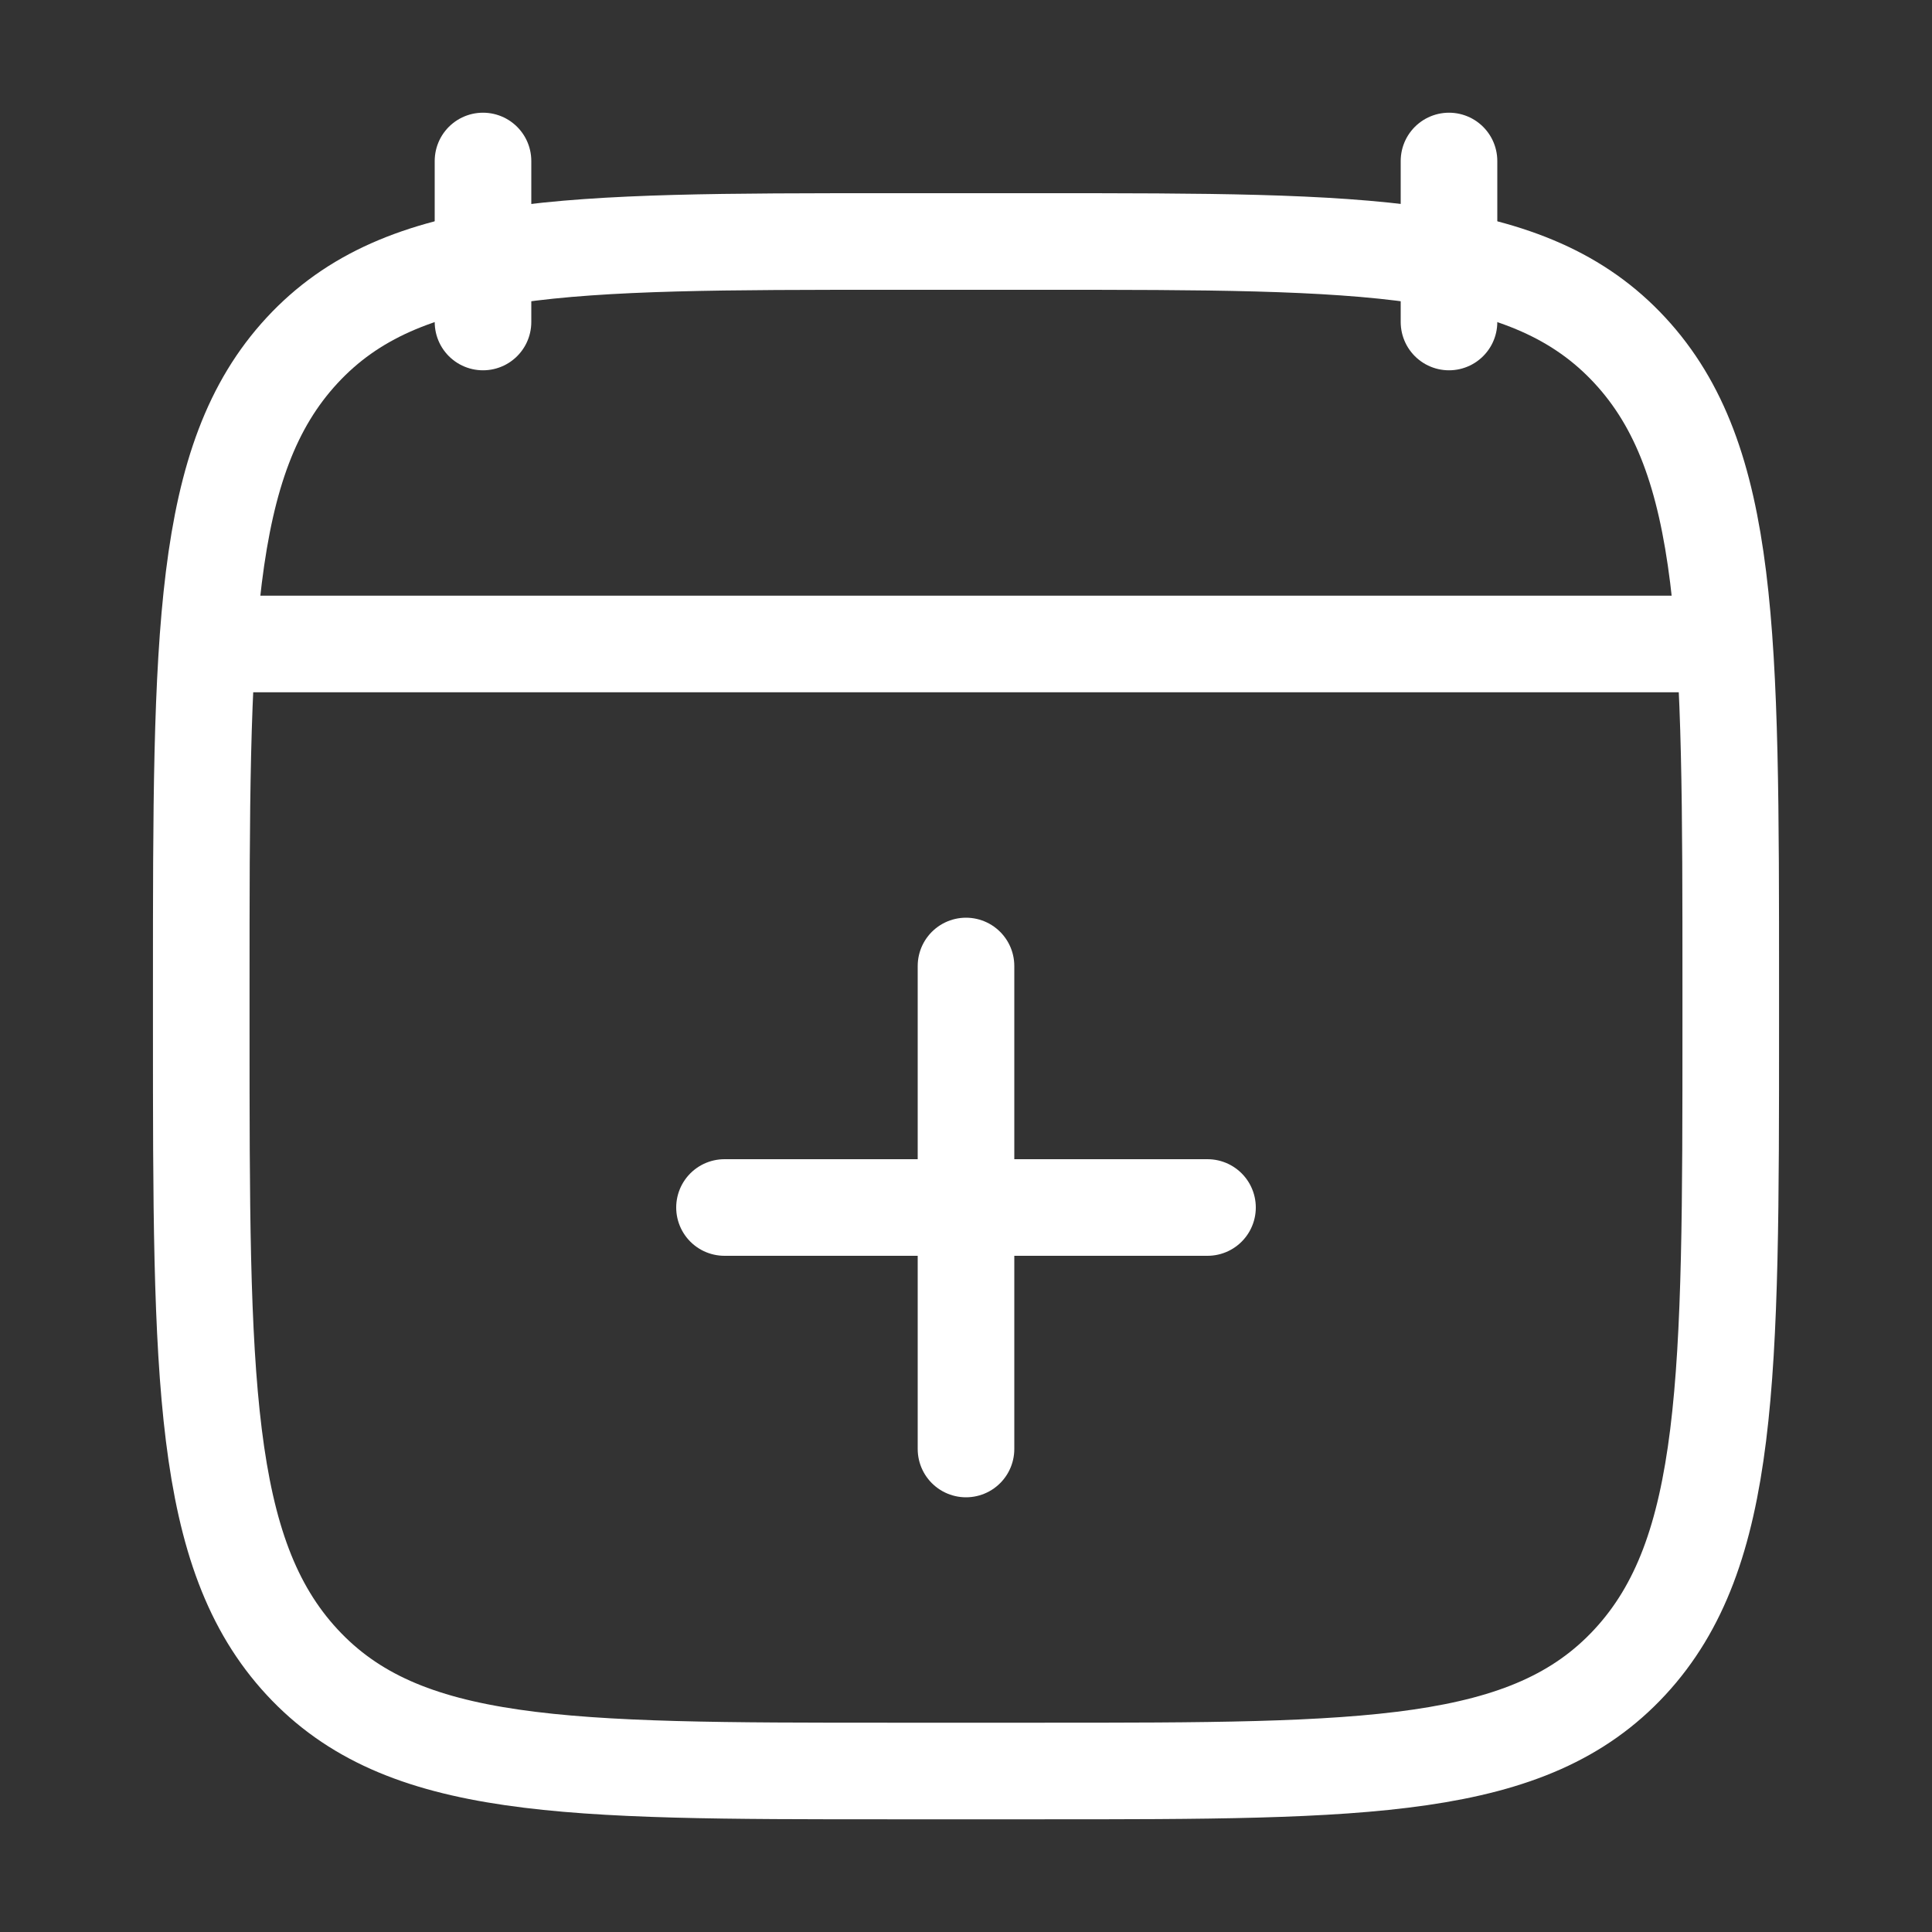
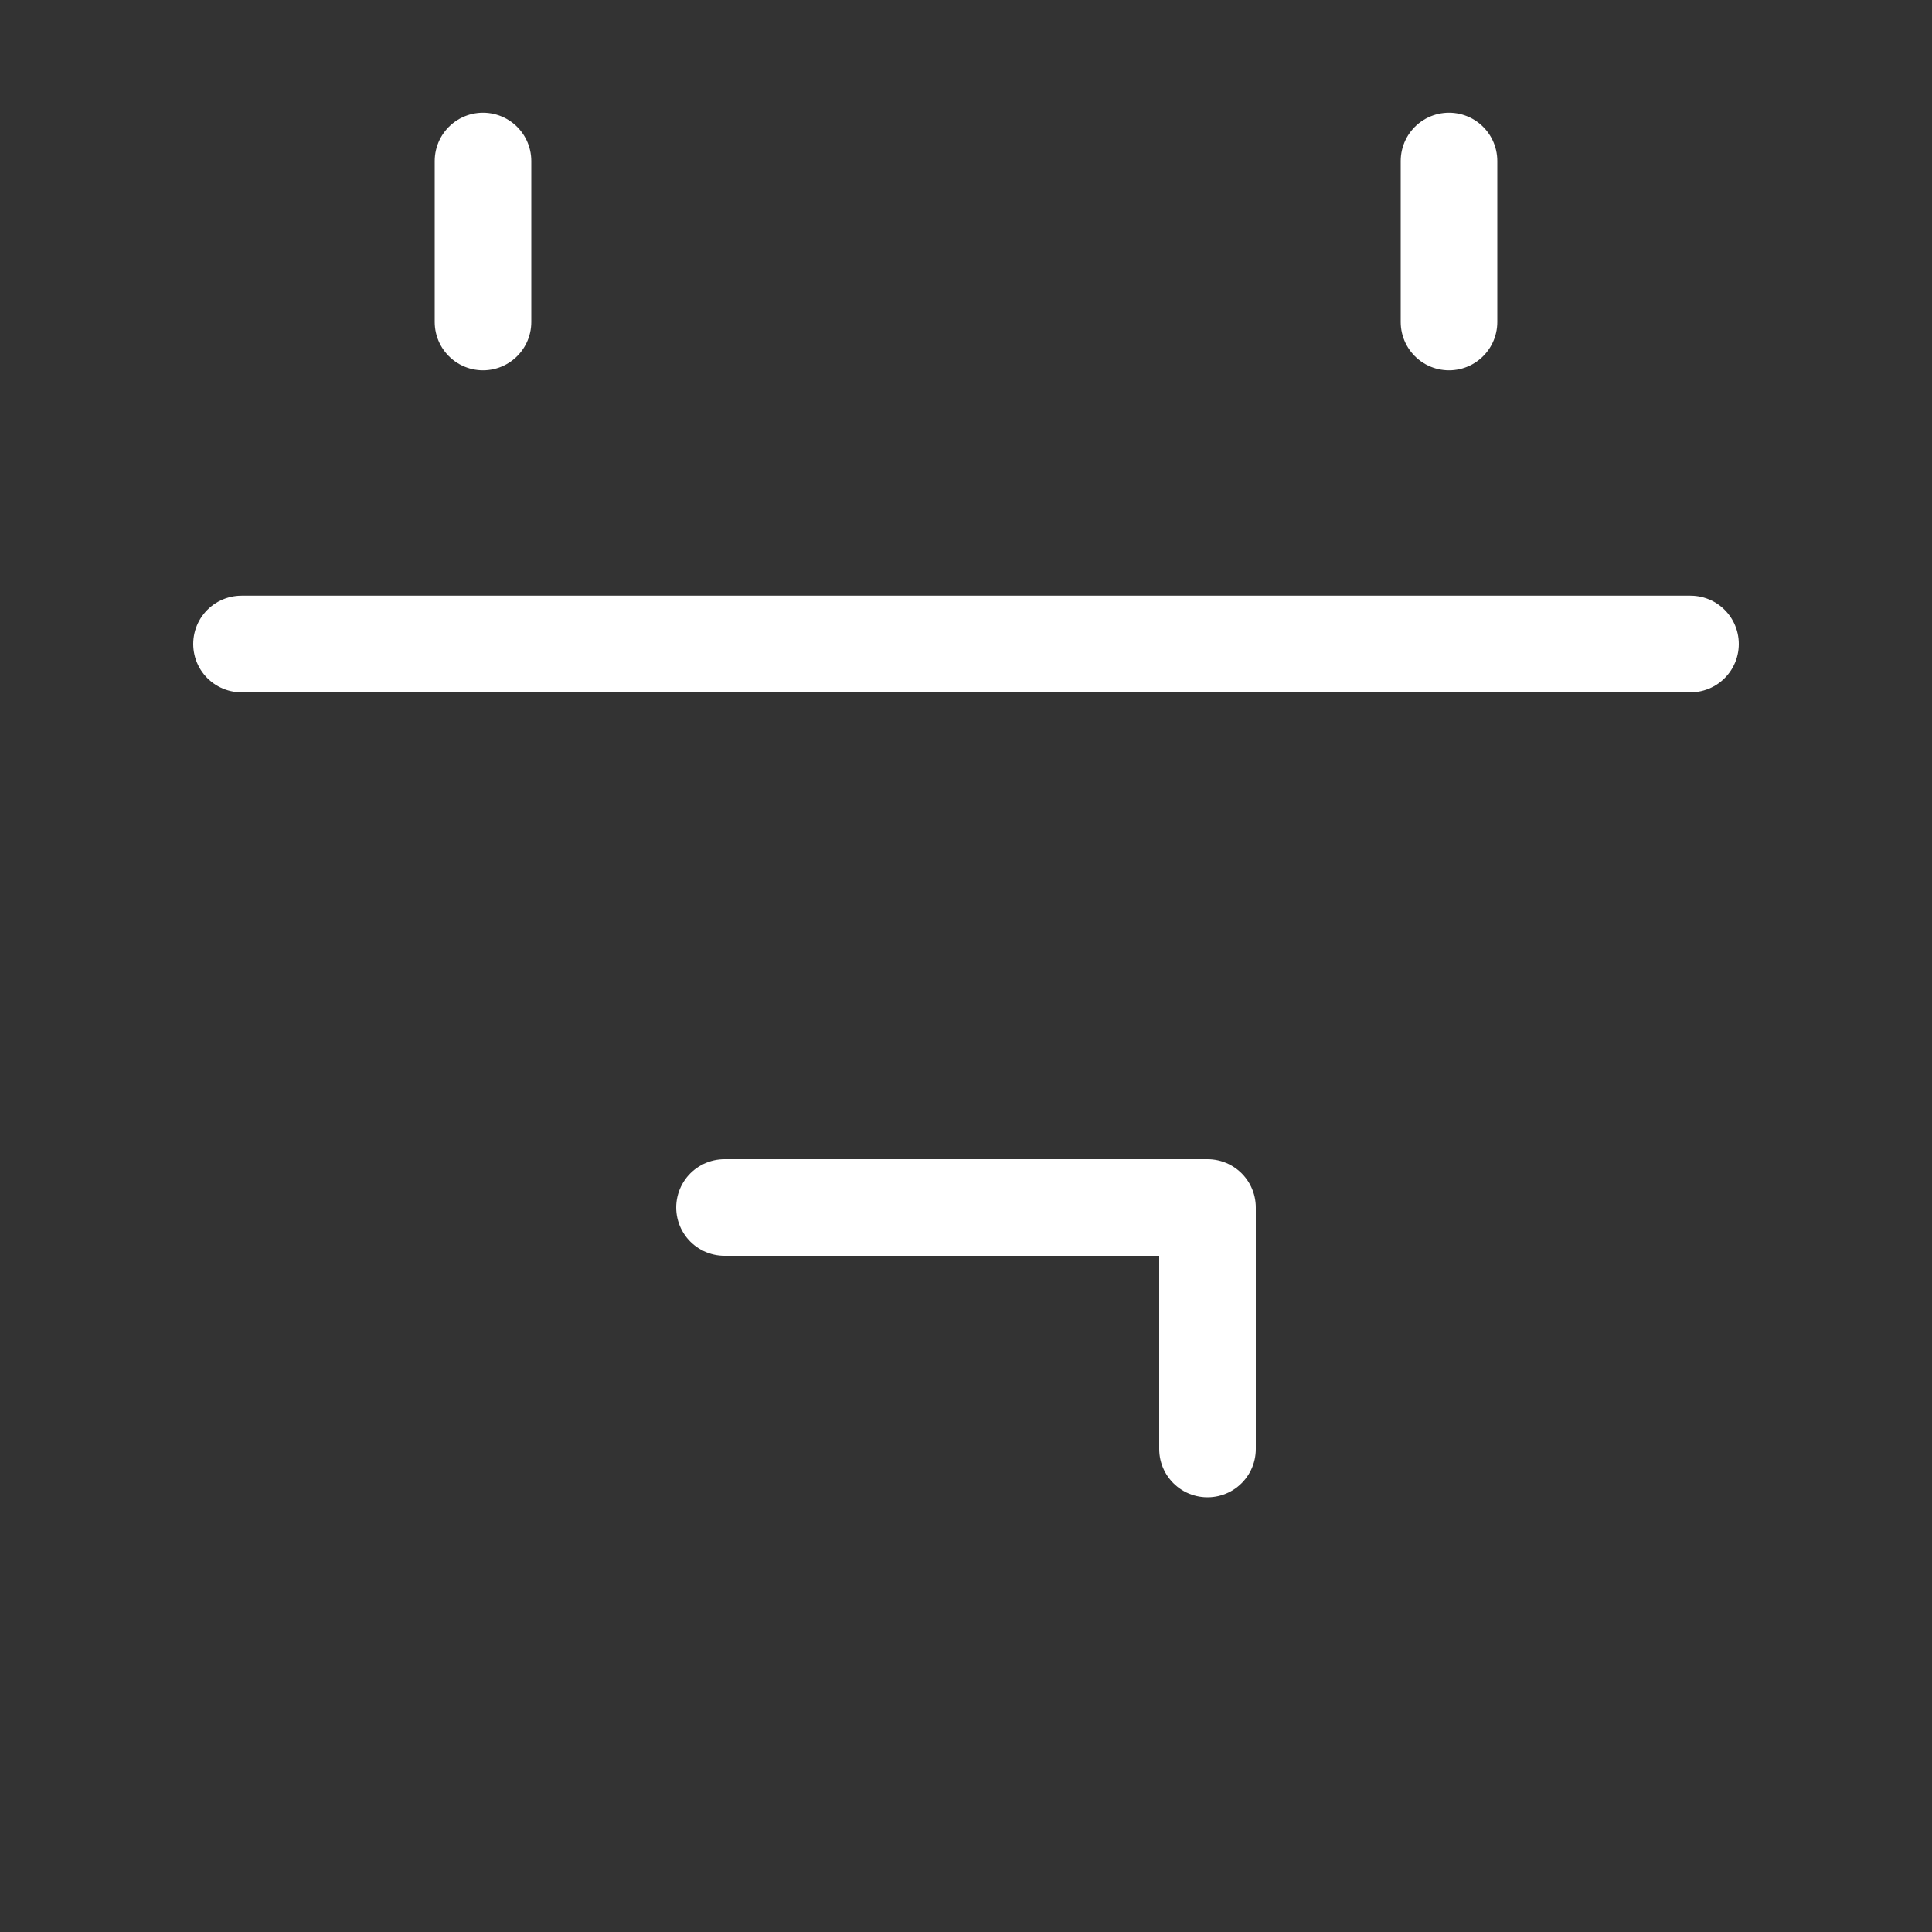
<svg xmlns="http://www.w3.org/2000/svg" width="30" height="30" viewBox="0 0 30 30" fill="none">
  <rect x="0" y="0" width="30" height="30" fill="#333333" stroke="none" />
  <path d="M22.5 2.5V5M7.5 2.5V5" stroke="white" stroke-width="1.5" stroke-linecap="round" stroke-linejoin="round" />
  <path d="M3.75 10H26.25" stroke="white" stroke-width="1.5" stroke-linecap="round" stroke-linejoin="round" />
-   <path d="M3.125 15.304C3.125 9.857 3.125 7.134 4.69 5.442C6.255 3.75 8.774 3.75 13.812 3.75H16.188C21.226 3.75 23.745 3.75 25.31 5.442C26.875 7.134 26.875 9.857 26.875 15.304V15.946C26.875 21.393 26.875 24.116 25.31 25.808C23.745 27.5 21.226 27.5 16.188 27.5H13.812C8.774 27.5 6.255 27.5 4.69 25.808C3.125 24.116 3.125 21.393 3.125 15.946V15.304Z" stroke="white" stroke-width="1.5" stroke-linecap="round" stroke-linejoin="round" />
-   <path d="M11.25 18.75H18.75M15 15V22.5" stroke="white" stroke-width="1.5" stroke-linecap="round" stroke-linejoin="round" />
+   <path d="M11.25 18.75H18.75V22.5" stroke="white" stroke-width="1.5" stroke-linecap="round" stroke-linejoin="round" />
</svg>